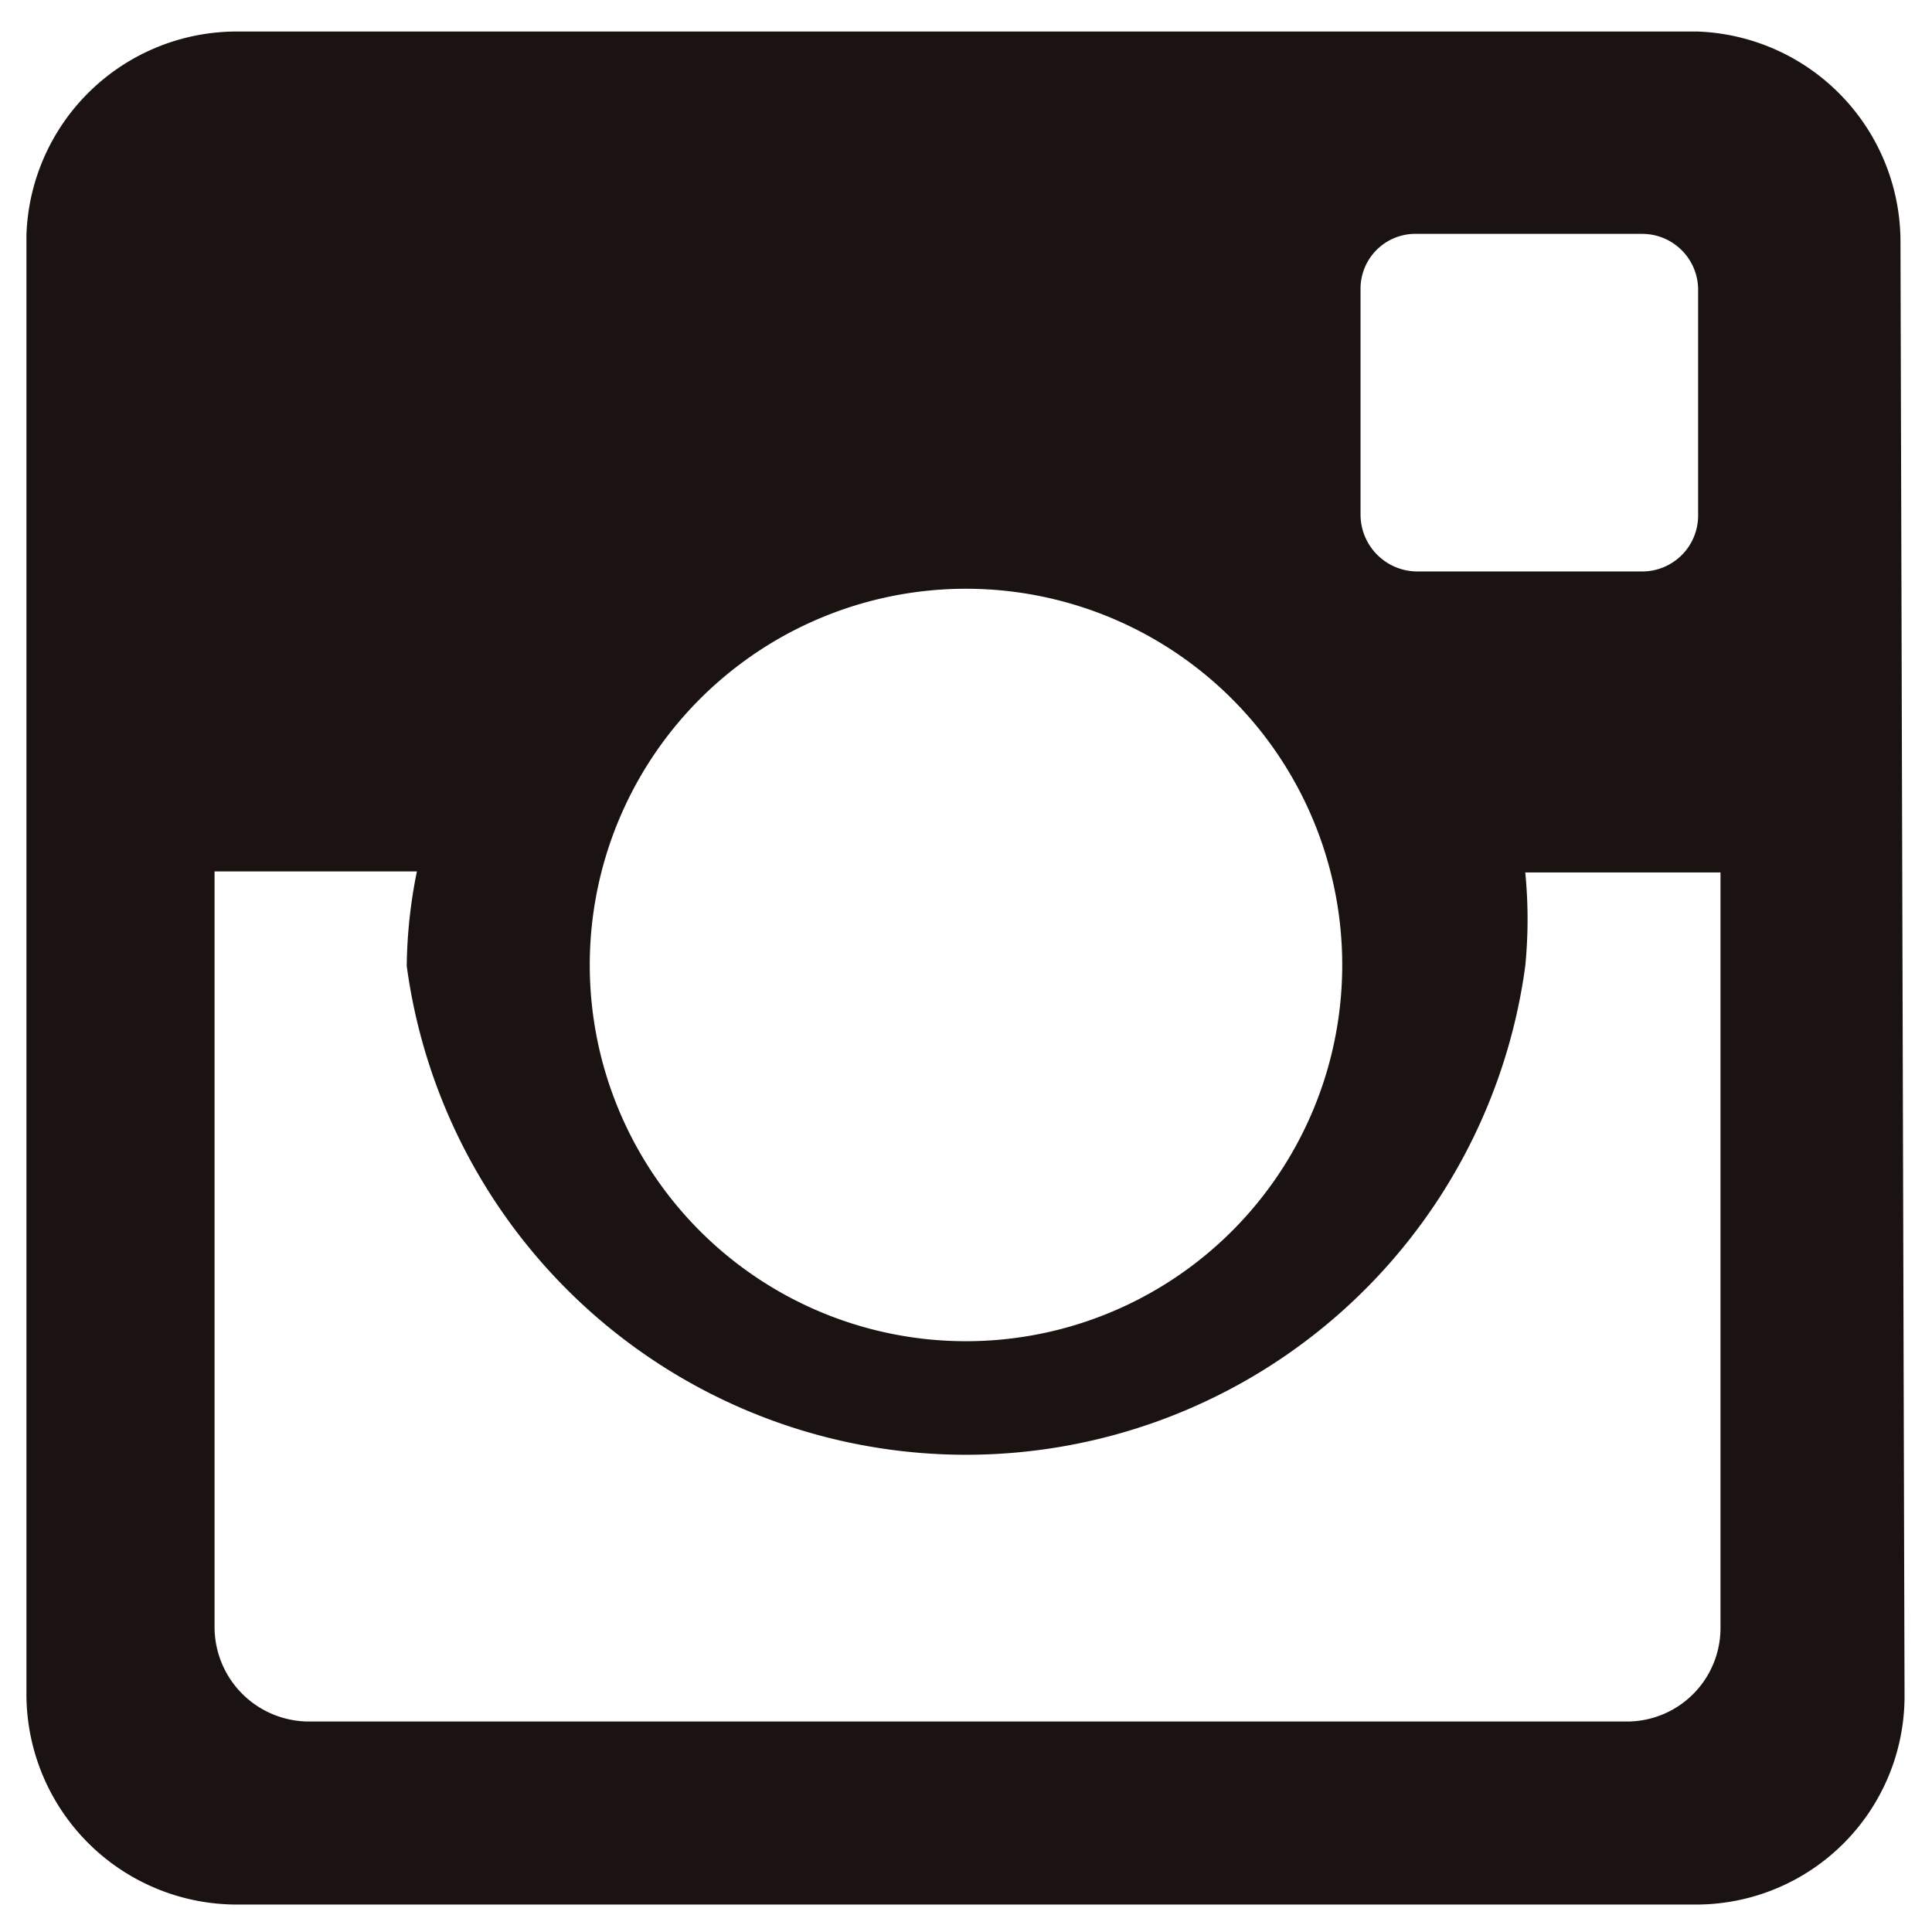
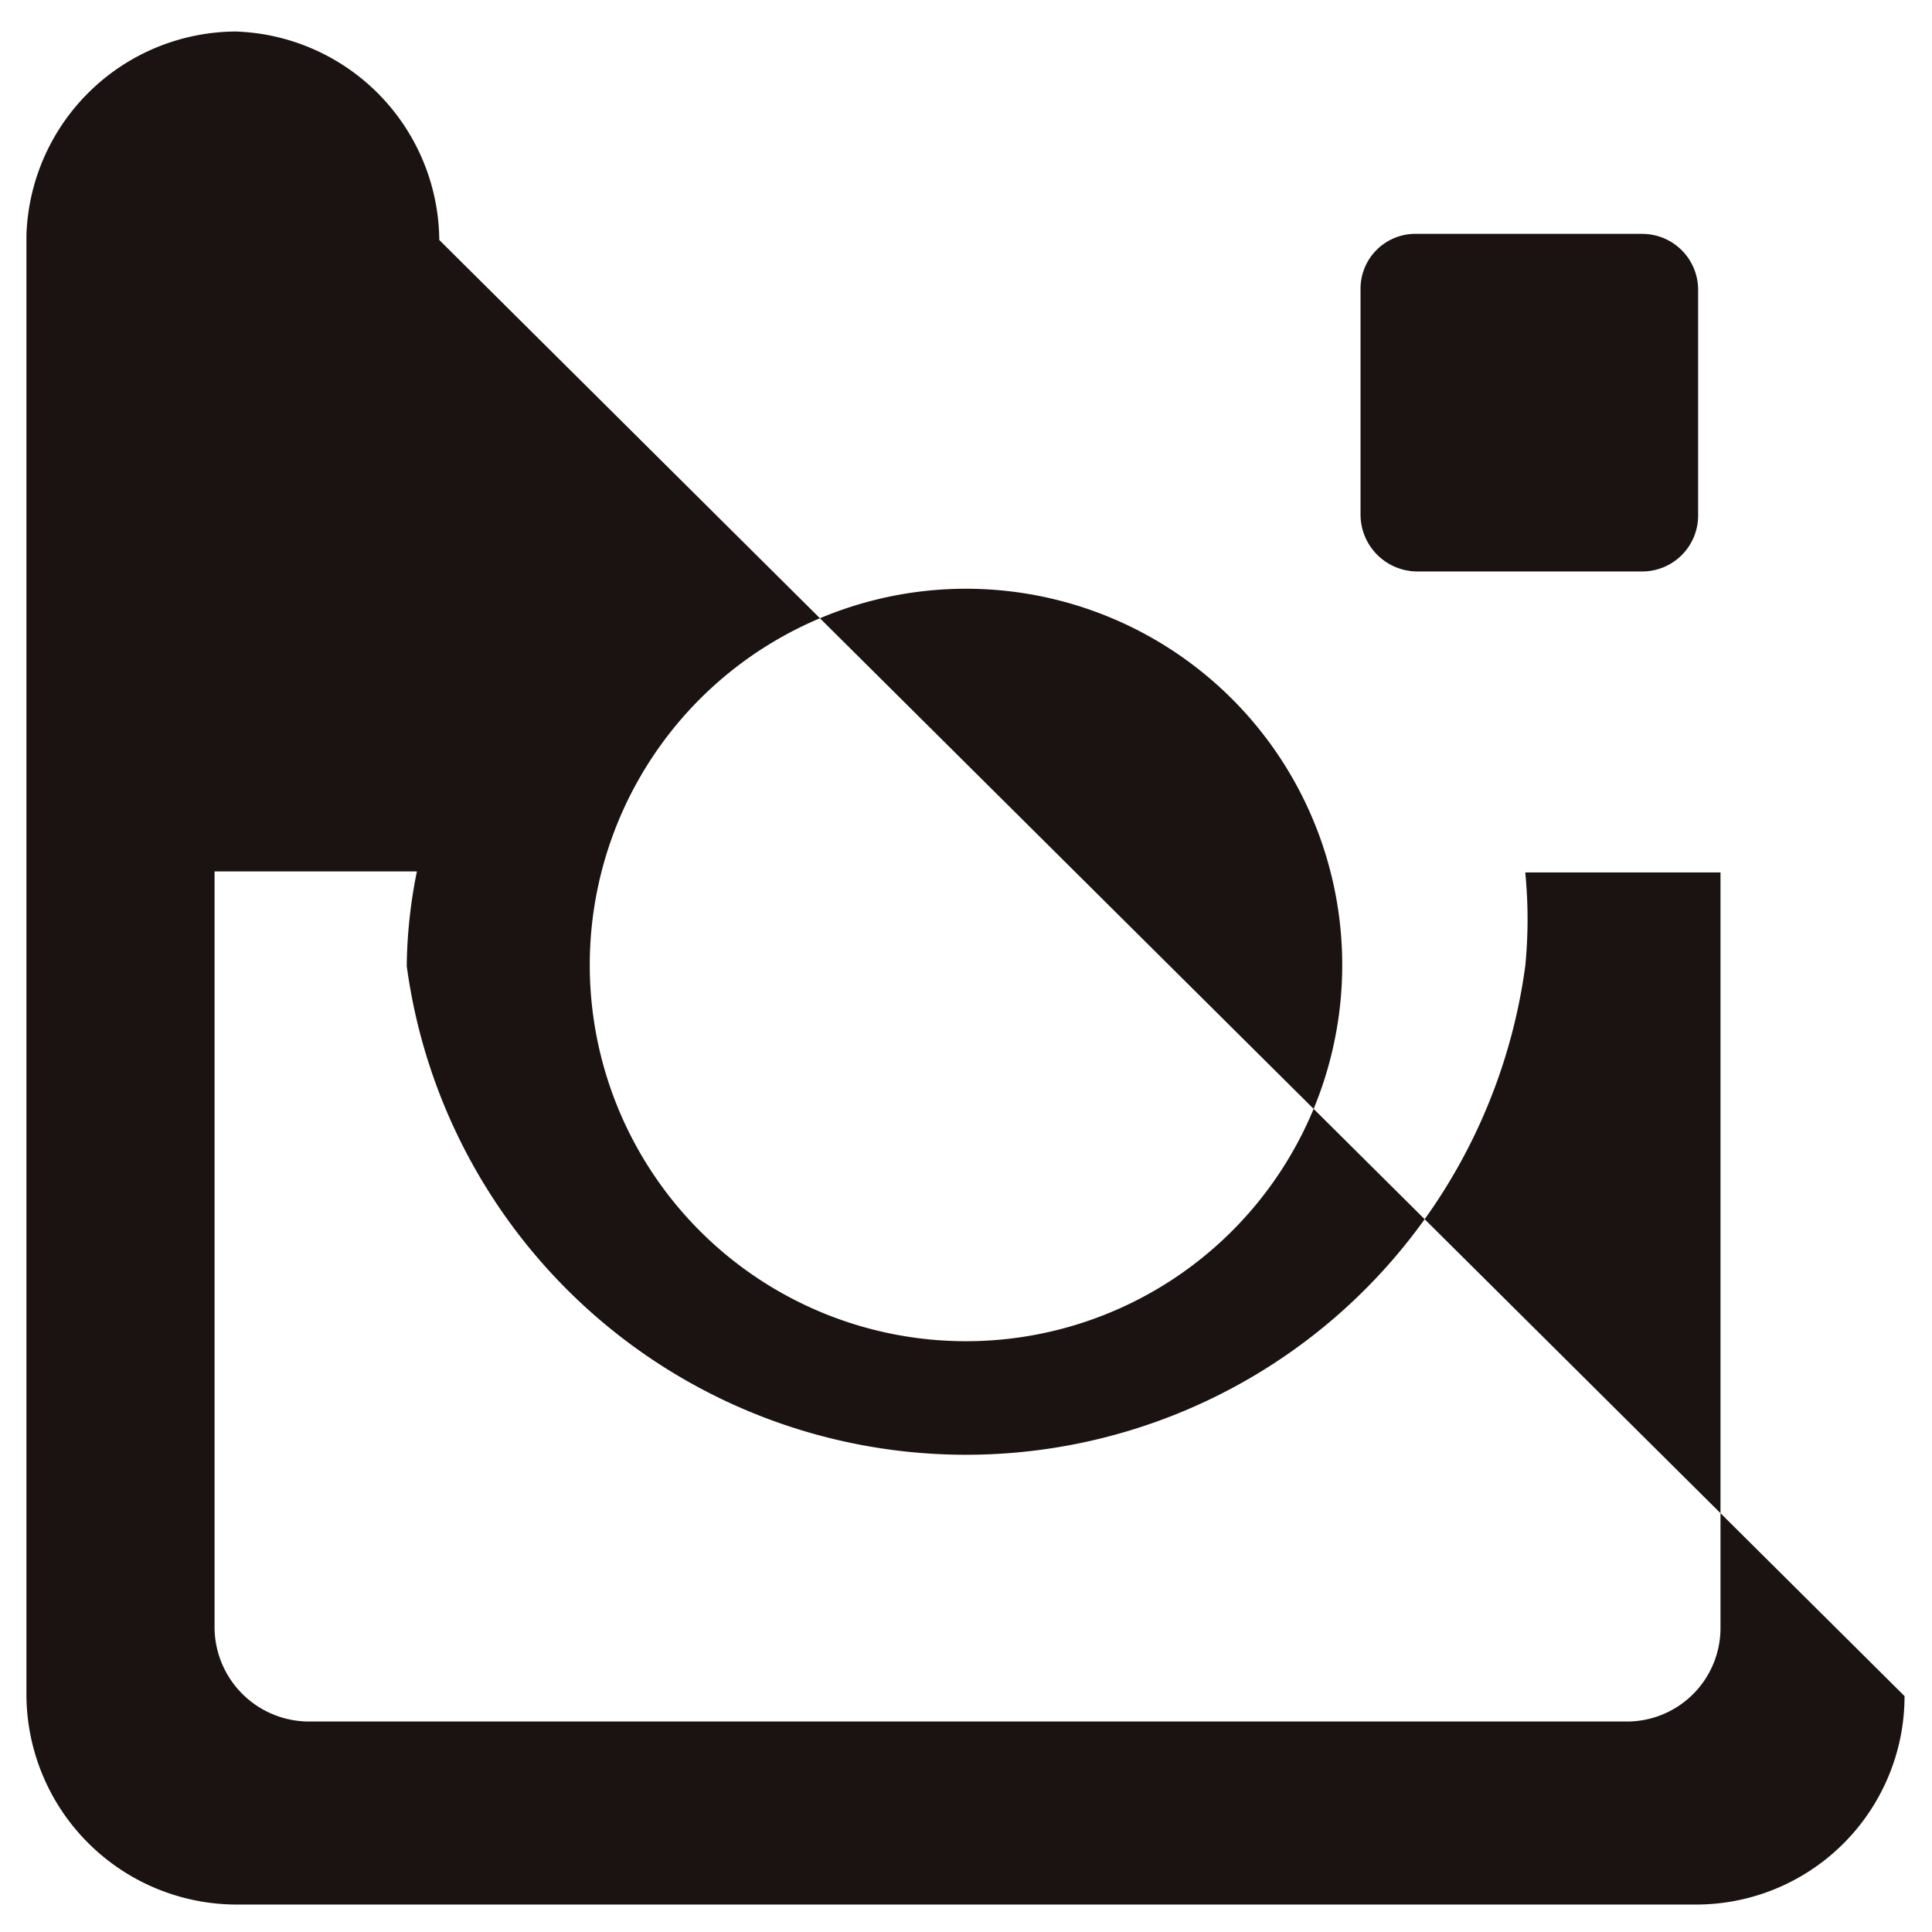
<svg xmlns="http://www.w3.org/2000/svg" width="19" height="19" viewBox="0 0 19 19">
  <defs>
    <style>.a{fill:#1a1311;}</style>
  </defs>
-   <path class="a" d="M15,9.5A5.55,5.55,0,0,1,4,9.5a4.9,4.9,0,0,1,.1-.93H2.11V16a.93.93,0,0,0,.93.93H16a.92.92,0,0,0,.92-.93h0V8.58H15A4.7,4.7,0,0,1,15,9.5ZM9.5,13.19A3.7,3.7,0,1,0,5.8,9.5h0a3.7,3.7,0,0,0,3.7,3.69Zm4.43-7.57h2.22a.55.55,0,0,0,.55-.55V2.85a.55.55,0,0,0-.55-.55H13.94a.54.54,0,0,0-.56.55h0V5.06a.56.56,0,0,0,.56.56Zm4.8,11.06a2.05,2.05,0,0,1-2.05,2.05H2.32A2.07,2.07,0,0,1,.26,16.68V2.31a2.07,2.07,0,0,1,2.06-2H16.69a2.07,2.07,0,0,1,2,2.05Z" />
+   <path class="a" d="M15,9.5A5.55,5.55,0,0,1,4,9.5a4.9,4.9,0,0,1,.1-.93H2.11V16a.93.93,0,0,0,.93.93H16a.92.92,0,0,0,.92-.93h0V8.58H15A4.7,4.7,0,0,1,15,9.5ZM9.5,13.19A3.7,3.7,0,1,0,5.8,9.5h0a3.7,3.7,0,0,0,3.7,3.69Zm4.43-7.57h2.22a.55.55,0,0,0,.55-.55V2.85a.55.55,0,0,0-.55-.55H13.94a.54.54,0,0,0-.56.55h0V5.06a.56.56,0,0,0,.56.56Zm4.8,11.06a2.05,2.05,0,0,1-2.05,2.05H2.32A2.07,2.07,0,0,1,.26,16.68V2.31a2.07,2.07,0,0,1,2.06-2a2.07,2.07,0,0,1,2,2.05Z" />
</svg>